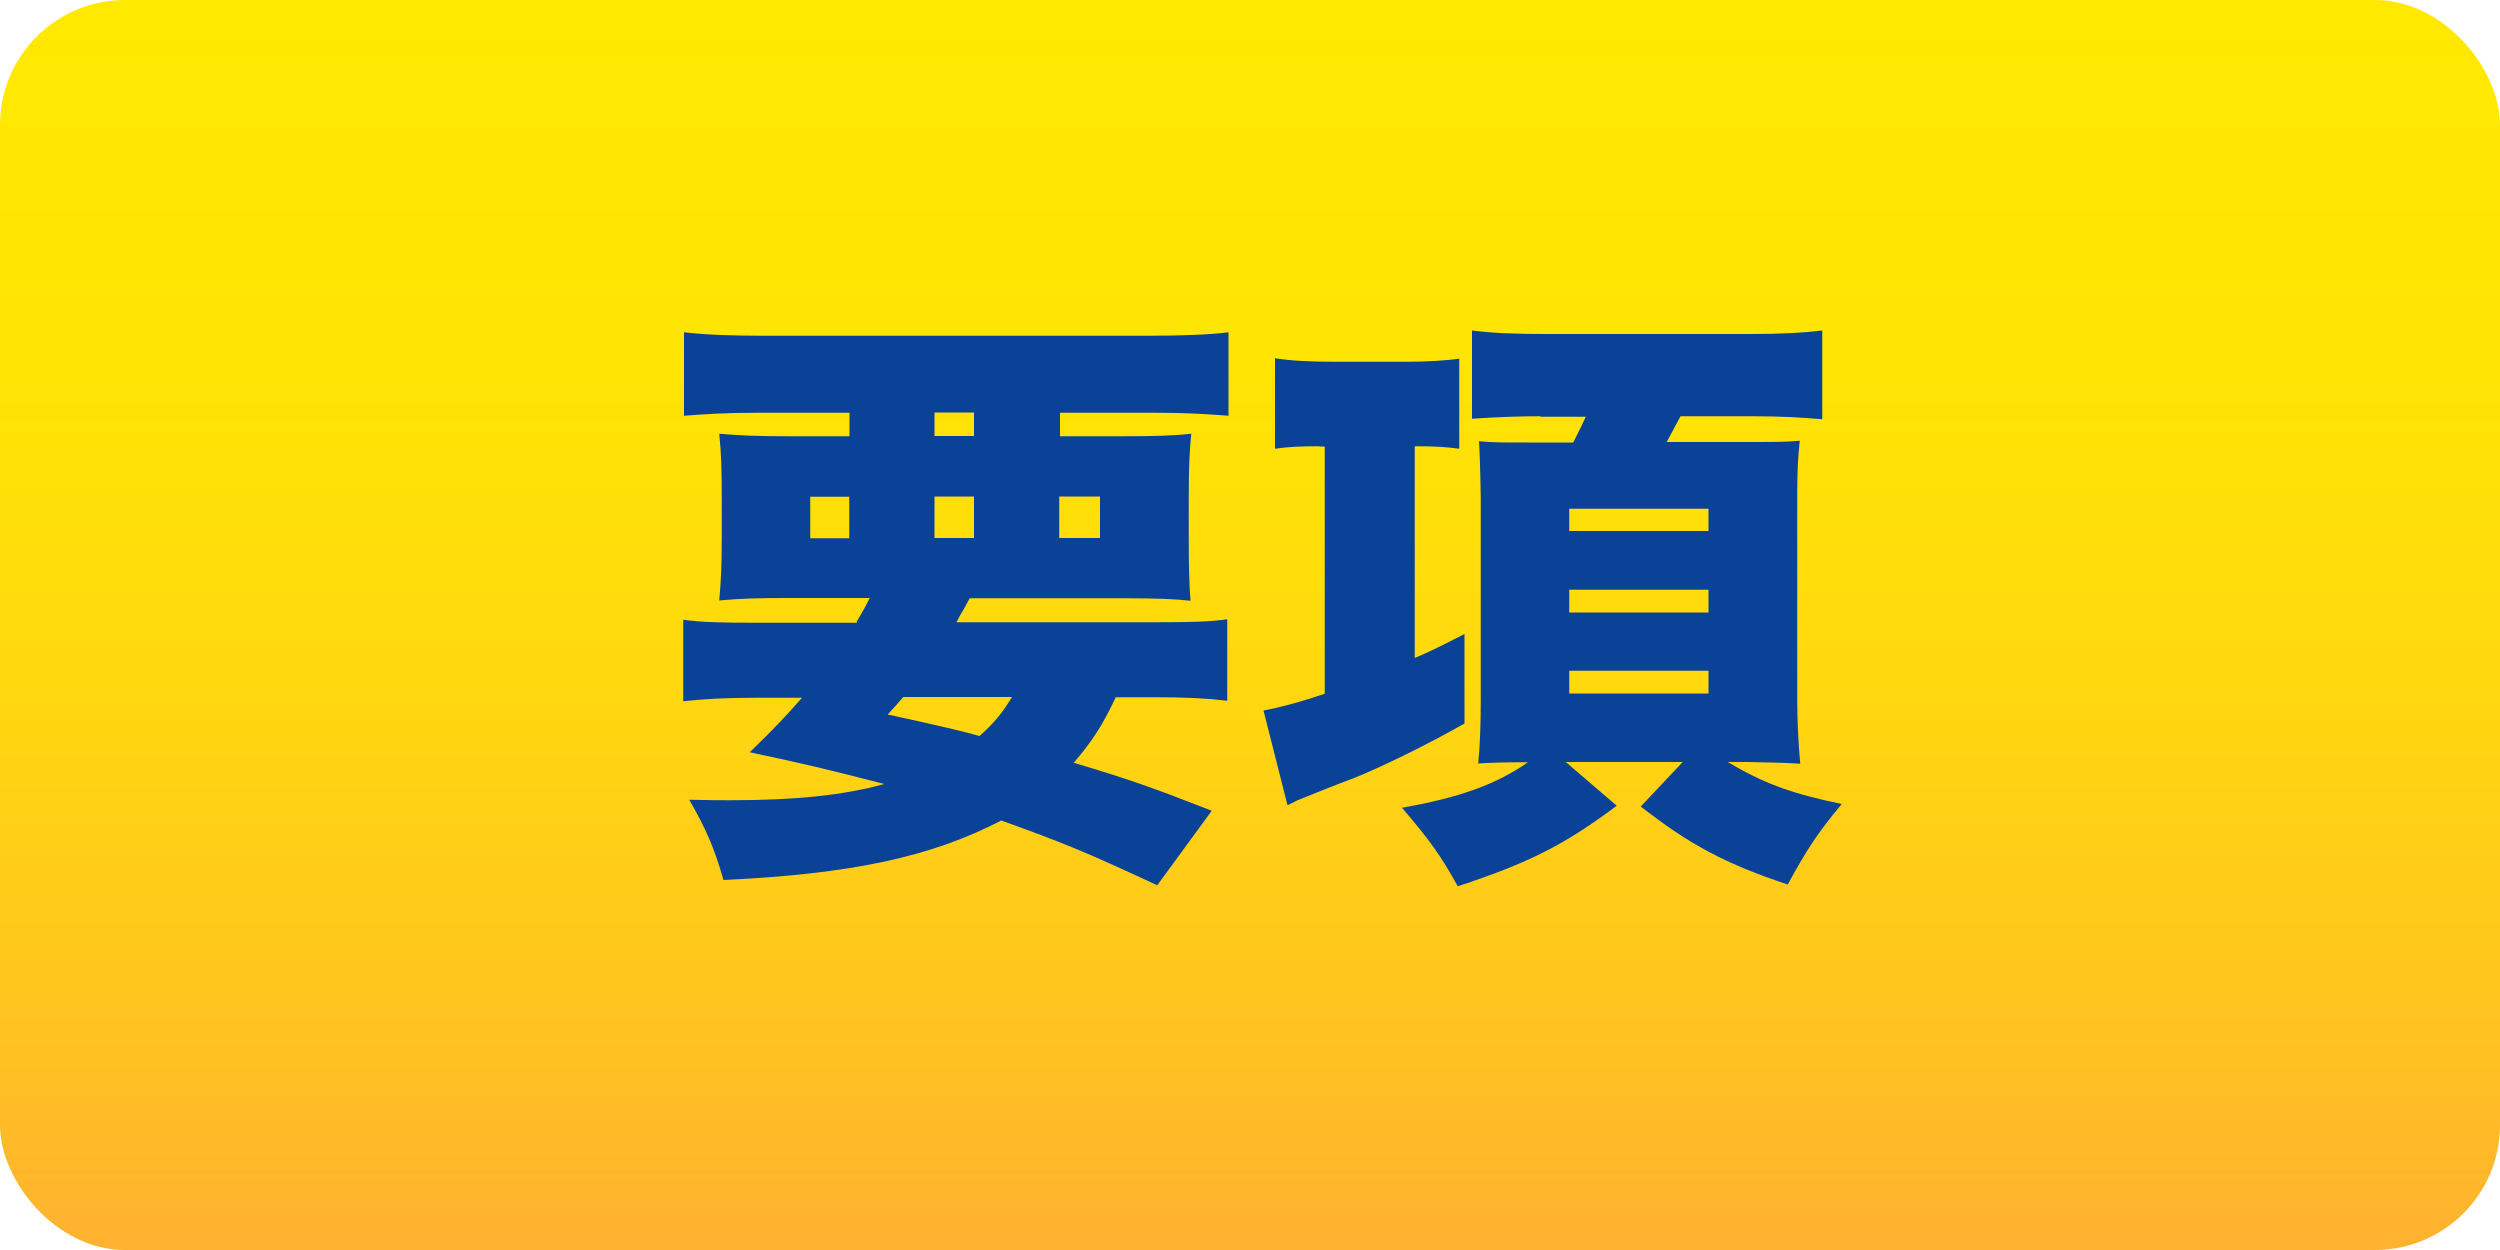
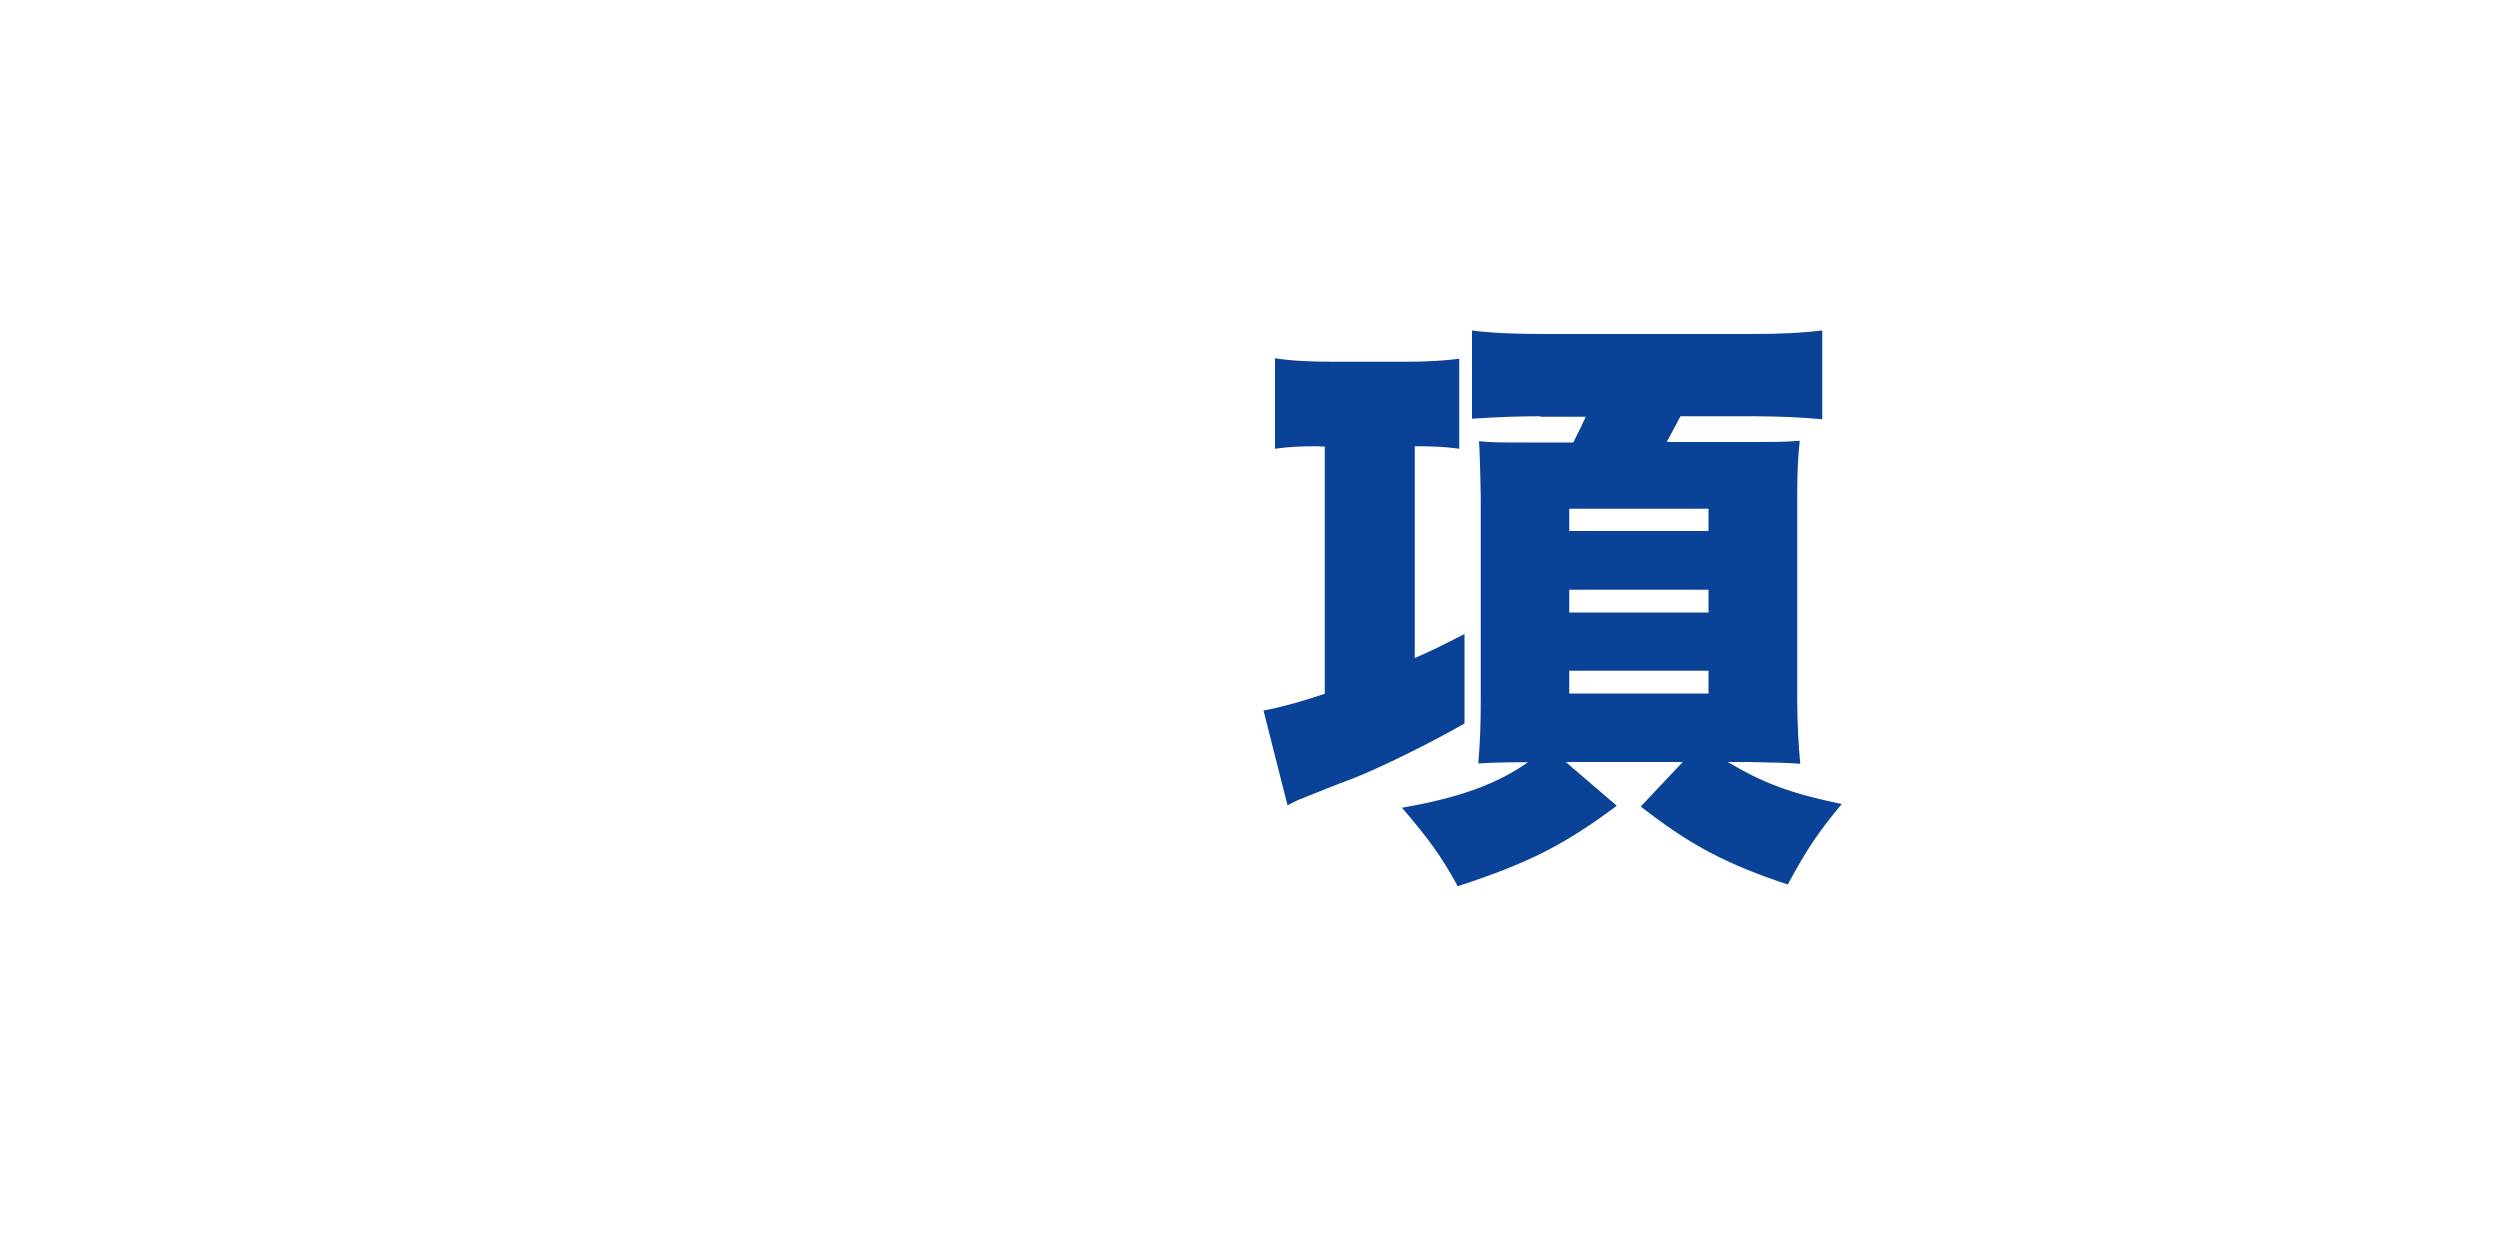
<svg xmlns="http://www.w3.org/2000/svg" id="_レイヤー_2" viewBox="0 0 100 50">
  <defs>
    <style>.cls-1{fill:url(#_名称未設定グラデーション_8829);}.cls-2{fill:#094296;}</style>
    <linearGradient id="_名称未設定グラデーション_8829" x1="50" y1="50" x2="50" y2="0" gradientUnits="userSpaceOnUse">
      <stop offset="0" stop-color="#ffb130" />
      <stop offset=".2" stop-color="#ffc51e" />
      <stop offset=".47" stop-color="#ffd90d" />
      <stop offset=".73" stop-color="#ffe503" />
      <stop offset="1" stop-color="#ffe900" />
    </linearGradient>
  </defs>
  <g id="_レイヤー_1-2">
-     <rect class="cls-1" width="100" height="50" rx="5" ry="5" />
-     <path class="cls-2" d="M34.26,24.88c.22-.38.29-.48.53-.96h-3.24c-1.22,0-1.97.02-2.78.1.07-.79.1-1.37.1-2.57v-1.44c0-1.22-.02-1.9-.1-2.66.79.07,1.54.1,2.74.1h2.47v-.94h-3.72c-1.13,0-2.02.05-2.9.12v-3.34c.84.1,1.85.14,3.22.14h15.34c1.44,0,2.54-.05,3.22-.14v3.34c-.89-.07-1.75-.12-2.88-.12h-3.86v.94h2.47c1.3,0,2.06-.02,2.78-.1-.07.7-.1,1.34-.1,2.64v1.42c0,1.32.02,1.99.07,2.62-.6-.07-1.39-.1-2.71-.1h-6.12c-.14.24-.24.46-.34.6q-.07.14-.19.36h7.95c1.49,0,2.18-.02,2.88-.12v3.26c-.84-.1-1.66-.14-2.88-.14h-1.58c-.53,1.13-.96,1.78-1.68,2.62,2.33.7,3.24,1.03,5.52,1.92l-2.18,2.98c-2.95-1.37-3.77-1.7-6.24-2.59-2.81,1.46-6,2.14-11.11,2.38-.38-1.32-.7-2.04-1.37-3.21.82.02,1.32.02,1.63.02,2.57,0,4.51-.19,6.17-.65-2.52-.65-3.14-.79-5.38-1.27,1.06-1.03,1.44-1.44,2.09-2.18h-1.85c-1.25,0-2.04.05-2.9.14v-3.26c.74.1,1.49.12,2.9.12h4.06ZM32.41,19.87v1.66h1.56v-1.66h-1.56ZM36.13,27.88c-.22.26-.31.36-.62.7q2.86.62,3.67.86c.6-.53.94-.96,1.3-1.56h-4.34ZM37.38,17.44h1.58v-.94h-1.58v.94ZM37.38,21.52h1.58v-1.66h-1.58v1.66ZM42.37,21.52h1.63v-1.66h-1.63v1.66Z" />
-     <path class="cls-2" d="M52.78,17.85c-.82,0-1.22.02-1.78.1v-3.62c.62.1,1.39.14,2.38.14h2.93c.74,0,1.54-.05,2.06-.12v3.6c-.53-.07-.89-.1-1.78-.1v8.47c.72-.31,1.01-.46,1.99-.96v3.58c-1.44.82-3.29,1.73-4.44,2.19-.65.24-1.37.53-2.14.84-.05.02-.07.02-.5.24l-.96-3.79c.67-.12,1.54-.36,2.45-.67v-9.89h-.22ZM61.62,16.65c-.84,0-1.75.03-2.74.1v-3.53c.79.1,1.61.14,2.95.14h8.16c1.34,0,2.14-.05,2.9-.14v3.55c-.77-.07-1.68-.12-2.81-.12h-2.86q-.24.46-.55,1.03h2.78c1.61,0,1.97,0,2.54-.05-.07.62-.1,1.25-.1,2.09v8.33c0,.81.05,1.78.12,2.5q-.7-.05-2.11-.07h-.79c1.44.86,2.57,1.27,4.56,1.68-.94,1.13-1.39,1.8-2.16,3.22-2.47-.82-3.91-1.58-5.88-3.12l1.68-1.78h-4.68l2.04,1.75c-2.09,1.56-3.5,2.28-6.36,3.22-.67-1.22-1.13-1.85-2.23-3.14,2.33-.41,3.77-.94,5.04-1.82h-.24c-.74,0-1.32.02-1.75.05.07-.74.1-1.61.1-2.47v-8.16c-.02-1.25-.05-1.99-.07-2.26.55.05.79.05,1.97.05h1.8c.14-.29.24-.46.5-1.03h-1.82ZM62.77,21.24h5.57v-.89h-5.57v.89ZM62.77,24.5h5.57v-.91h-5.57v.91ZM62.77,27.74h5.57v-.91h-5.57v.91Z" />
+     <path class="cls-2" d="M52.78,17.85c-.82,0-1.22.02-1.78.1v-3.62c.62.1,1.39.14,2.38.14h2.93c.74,0,1.54-.05,2.06-.12v3.6c-.53-.07-.89-.1-1.78-.1v8.47c.72-.31,1.01-.46,1.99-.96v3.58c-1.44.82-3.29,1.73-4.44,2.19-.65.24-1.37.53-2.14.84-.05.02-.07.02-.5.24l-.96-3.79c.67-.12,1.54-.36,2.45-.67v-9.89h-.22ZM61.62,16.65c-.84,0-1.75.03-2.74.1v-3.53c.79.1,1.61.14,2.95.14h8.16c1.34,0,2.14-.05,2.9-.14v3.55c-.77-.07-1.68-.12-2.81-.12h-2.86q-.24.46-.55,1.03h2.78c1.61,0,1.97,0,2.54-.05-.07.62-.1,1.25-.1,2.09v8.33c0,.81.05,1.78.12,2.5q-.7-.05-2.11-.07h-.79c1.44.86,2.57,1.27,4.56,1.68-.94,1.13-1.39,1.8-2.16,3.22-2.47-.82-3.91-1.58-5.88-3.12l1.68-1.78h-4.68l2.04,1.75c-2.09,1.56-3.5,2.28-6.36,3.22-.67-1.22-1.13-1.85-2.23-3.14,2.33-.41,3.77-.94,5.04-1.82h-.24c-.74,0-1.32.02-1.75.05.07-.74.1-1.61.1-2.47v-8.16c-.02-1.25-.05-1.99-.07-2.26.55.05.79.05,1.97.05h1.8c.14-.29.24-.46.5-1.03h-1.82ZM62.77,21.24h5.57v-.89h-5.57v.89ZM62.77,24.5h5.57v-.91h-5.57v.91ZM62.77,27.74h5.57v-.91h-5.57v.91" />
  </g>
</svg>